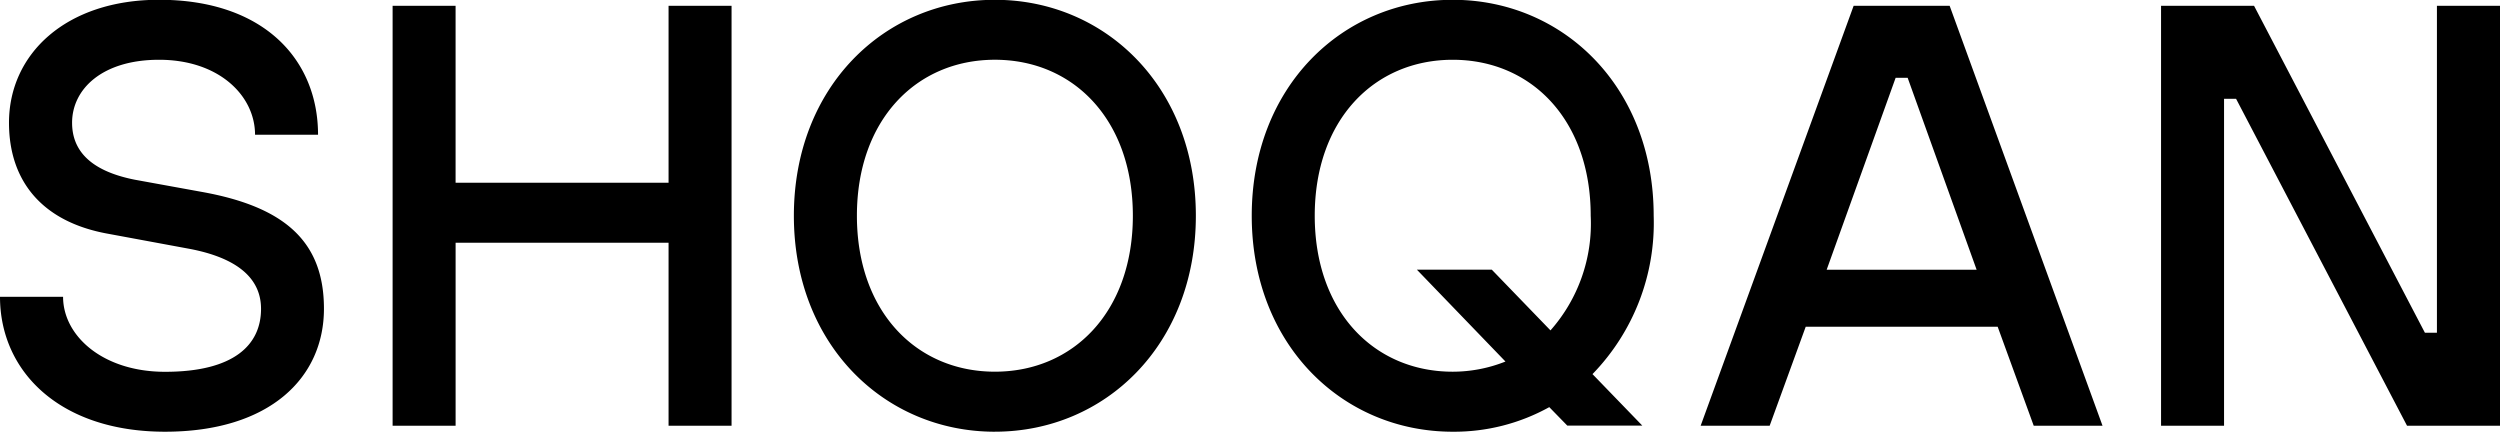
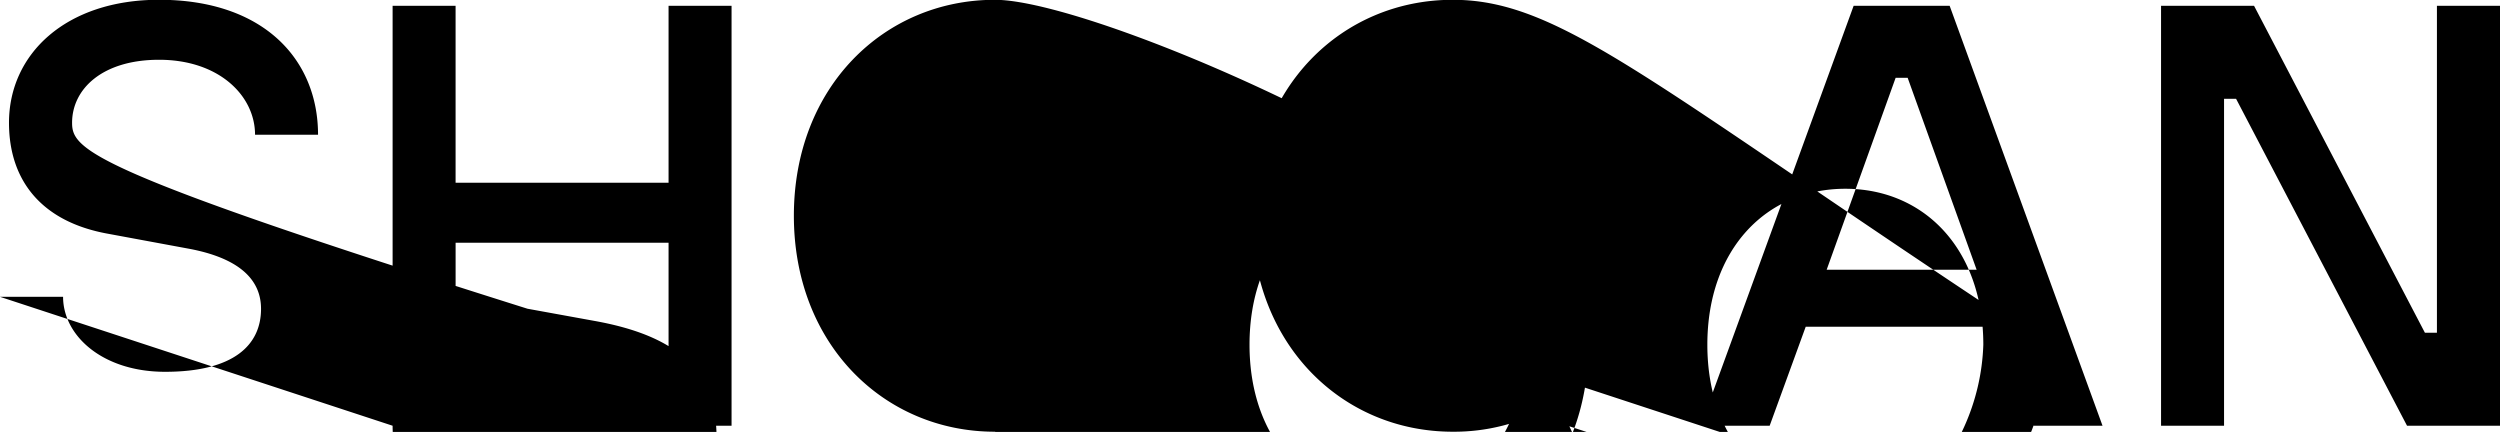
<svg xmlns="http://www.w3.org/2000/svg" viewBox="0 0 124.85 21.57">
  <g>
-     <path id="Контур_2" data-name="Контур 2" d="M19.607,21.261h3.146V12.123H33.388v9.137h3.146V.289H33.388V9.127H22.752V.289H19.607ZM0,14.819c0,3.745,3,6.741,8.239,6.741s7.939-2.7,7.939-6.142c0-3.325-1.917-5.093-6.142-5.842l-3.3-.6C4.464,8.528,3.6,7.479,3.6,6.131c0-1.678,1.5-3.146,4.344-3.146,3,0,4.793,1.8,4.793,3.745h3.146c0-3.745-2.7-6.741-7.939-6.741C3.3-.01.449,2.686.449,6.131c0,2.876,1.618,4.943,4.943,5.542l4.044.749c2.4.449,3.6,1.468,3.6,3,0,1.8-1.348,3.146-4.793,3.146-3.116,0-5.093-1.8-5.093-3.745H0Zm78.271,6.435h3.745l-2.487-2.571a10.839,10.839,0,0,0,3.056-7.909C82.584,4.334,78.061-.01,72.548-.01S62.512,4.334,62.512,10.775,67.036,21.56,72.548,21.56a9.787,9.787,0,0,0,4.823-1.228l.9.923Zm-3.086-3.2a7.12,7.12,0,0,1-2.636.509c-3.925,0-6.891-3-6.891-7.789s2.966-7.789,6.891-7.789,6.891,3,6.891,7.789A8.051,8.051,0,0,1,77.431,16.5L74.5,13.467H70.759l4.425,4.589Zm-25.5,3.505c5.512,0,10.036-4.344,10.036-10.785S55.2-.01,49.683-.01,39.646,4.334,39.646,10.775,44.17,21.56,49.683,21.56Zm0-18.575c3.925,0,6.89,3,6.89,7.789s-2.966,7.789-6.89,7.789-6.891-3-6.891-7.789,2.966-7.789,6.891-7.789ZM84.932,21.261h3.445l1.8-4.943h9.587l1.8,4.943H105L97.365.289H92.571l-7.64,20.971Zm6.291-7.789,3.445-9.587h.6l3.445,9.587Zm16.7,7.789h3.146V4.933h.6l8.538,16.328h4.644V.289H121.7V16.617h-.6L112.567.289h-4.644Z" />
+     <path id="Контур_2" data-name="Контур 2" d="M19.607,21.261h3.146V12.123H33.388v9.137h3.146V.289H33.388V9.127H22.752V.289H19.607Zc0,3.745,3,6.741,8.239,6.741s7.939-2.7,7.939-6.142c0-3.325-1.917-5.093-6.142-5.842l-3.3-.6C4.464,8.528,3.6,7.479,3.6,6.131c0-1.678,1.5-3.146,4.344-3.146,3,0,4.793,1.8,4.793,3.745h3.146c0-3.745-2.7-6.741-7.939-6.741C3.3-.01.449,2.686.449,6.131c0,2.876,1.618,4.943,4.943,5.542l4.044.749c2.4.449,3.6,1.468,3.6,3,0,1.8-1.348,3.146-4.793,3.146-3.116,0-5.093-1.8-5.093-3.745H0Zm78.271,6.435h3.745l-2.487-2.571a10.839,10.839,0,0,0,3.056-7.909C82.584,4.334,78.061-.01,72.548-.01S62.512,4.334,62.512,10.775,67.036,21.56,72.548,21.56a9.787,9.787,0,0,0,4.823-1.228l.9.923Zm-3.086-3.2a7.12,7.12,0,0,1-2.636.509c-3.925,0-6.891-3-6.891-7.789s2.966-7.789,6.891-7.789,6.891,3,6.891,7.789A8.051,8.051,0,0,1,77.431,16.5L74.5,13.467H70.759l4.425,4.589Zm-25.5,3.505c5.512,0,10.036-4.344,10.036-10.785S55.2-.01,49.683-.01,39.646,4.334,39.646,10.775,44.17,21.56,49.683,21.56Zm0-18.575c3.925,0,6.89,3,6.89,7.789s-2.966,7.789-6.89,7.789-6.891-3-6.891-7.789,2.966-7.789,6.891-7.789ZM84.932,21.261h3.445l1.8-4.943h9.587l1.8,4.943H105L97.365.289H92.571l-7.64,20.971Zm6.291-7.789,3.445-9.587h.6l3.445,9.587Zm16.7,7.789h3.146V4.933h.6l8.538,16.328h4.644V.289H121.7V16.617h-.6L112.567.289h-4.644Z" />
  </g>
</svg>